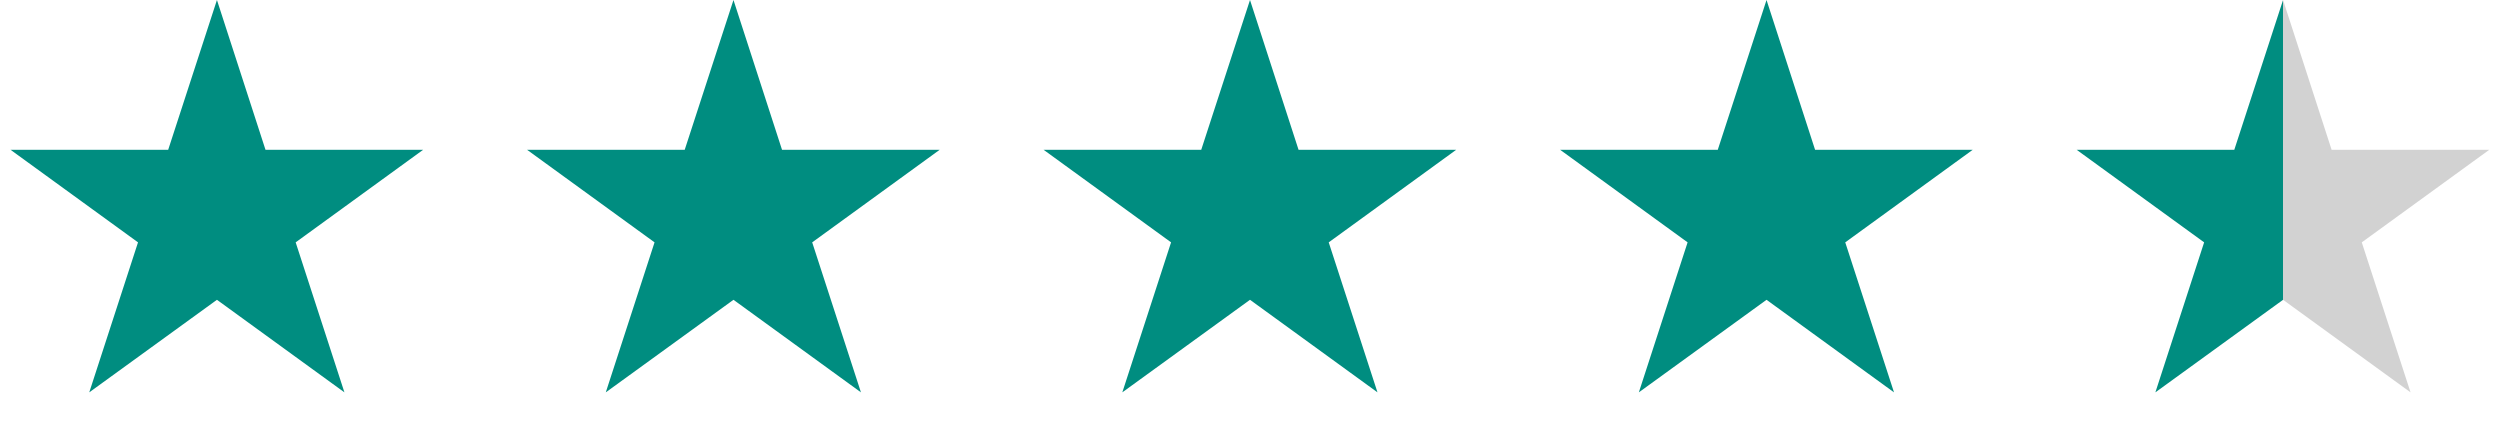
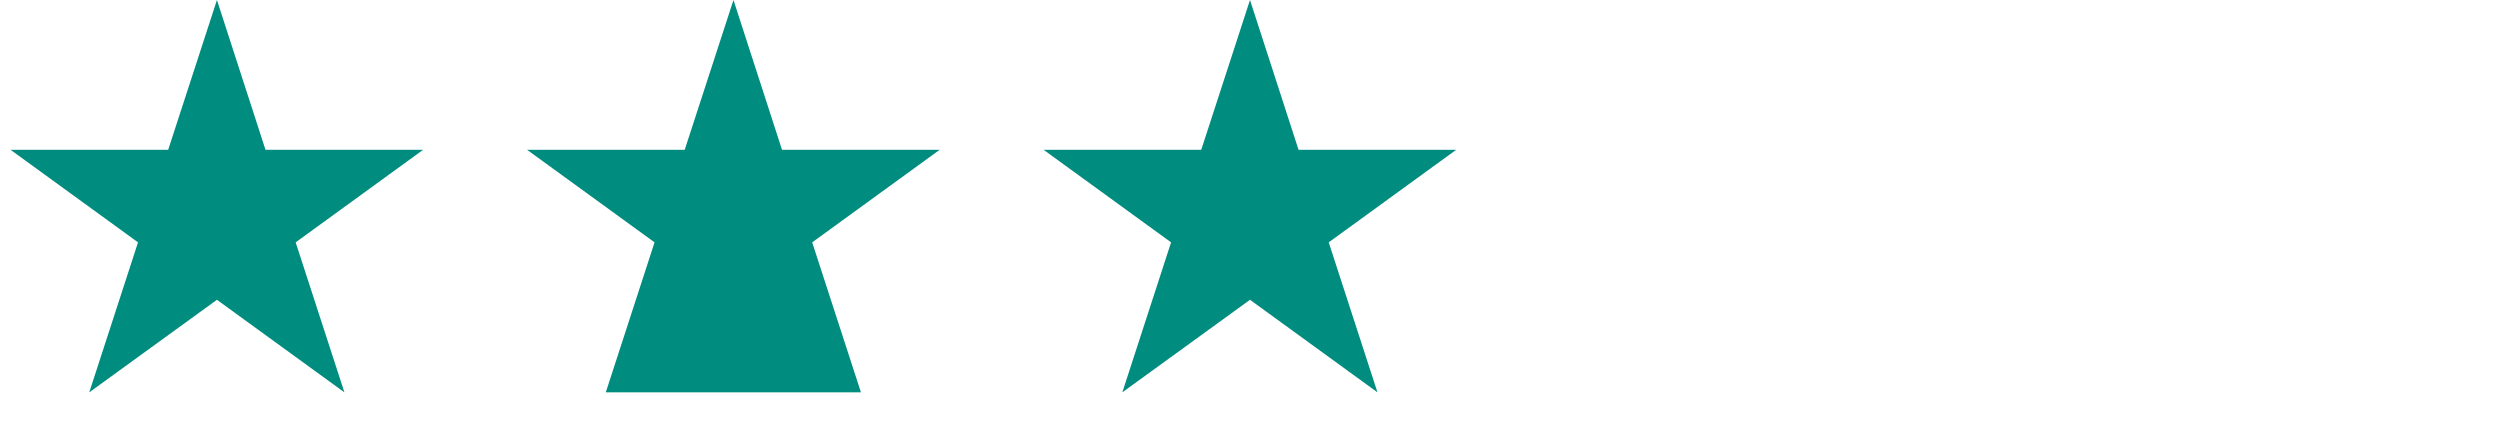
<svg xmlns="http://www.w3.org/2000/svg" width="121" height="21" viewBox="0 0 121 21" fill="none">
  <desc>
			Created with Pixso.
	</desc>
  <defs>
    <linearGradient x1="121" y1="10.5" x2="100" y2="10.5" id="paint_linear_4211_8736_0" gradientUnits="userSpaceOnUse">
      <stop offset="0.5" stop-color="#D2D2D2" />
      <stop offset="0.5" stop-color="#008D80" />
    </linearGradient>
  </defs>
  <path id="Star 12" d="M10.5 0L8.14 7.25L0.51 7.25L6.68 11.73L4.32 18.99L10.5 14.51L16.67 18.99L14.31 11.73L20.48 7.25L12.85 7.25L10.5 0Z" fill="#008D80" fill-opacity="1" fill-rule="nonzero" />
-   <path id="Star 13" d="M35.5 0L33.14 7.25L25.51 7.25L31.68 11.73L29.32 18.99L35.5 14.51L41.67 18.99L39.31 11.73L45.48 7.25L37.85 7.25L35.5 0Z" fill="#008D80" fill-opacity="1" fill-rule="nonzero" />
+   <path id="Star 13" d="M35.5 0L33.14 7.25L25.51 7.25L31.68 11.73L29.32 18.99L41.67 18.99L39.31 11.73L45.48 7.25L37.85 7.25L35.5 0Z" fill="#008D80" fill-opacity="1" fill-rule="nonzero" />
  <path id="Star 16" d="M60.5 0L58.14 7.25L50.51 7.25L56.68 11.73L54.32 18.99L60.5 14.51L66.67 18.99L64.31 11.73L70.48 7.25L62.85 7.25L60.5 0Z" fill="#008D80" fill-opacity="1" fill-rule="nonzero" />
-   <path id="Star 15" d="M85.5 0L83.14 7.25L75.51 7.25L81.68 11.73L79.32 18.99L85.5 14.51L91.67 18.99L89.31 11.73L95.48 7.25L87.85 7.25L85.5 0Z" fill="#008D80" fill-opacity="1" fill-rule="nonzero" />
-   <path id="Star 14" d="M110.5 0L108.14 7.25L100.51 7.25L106.68 11.73L104.32 18.99L110.5 14.51L116.67 18.99L114.31 11.73L120.48 7.25L112.85 7.25L110.5 0Z" fill="url(#paint_linear_4211_8736_0)" fill-opacity="1" fill-rule="nonzero" />
</svg>